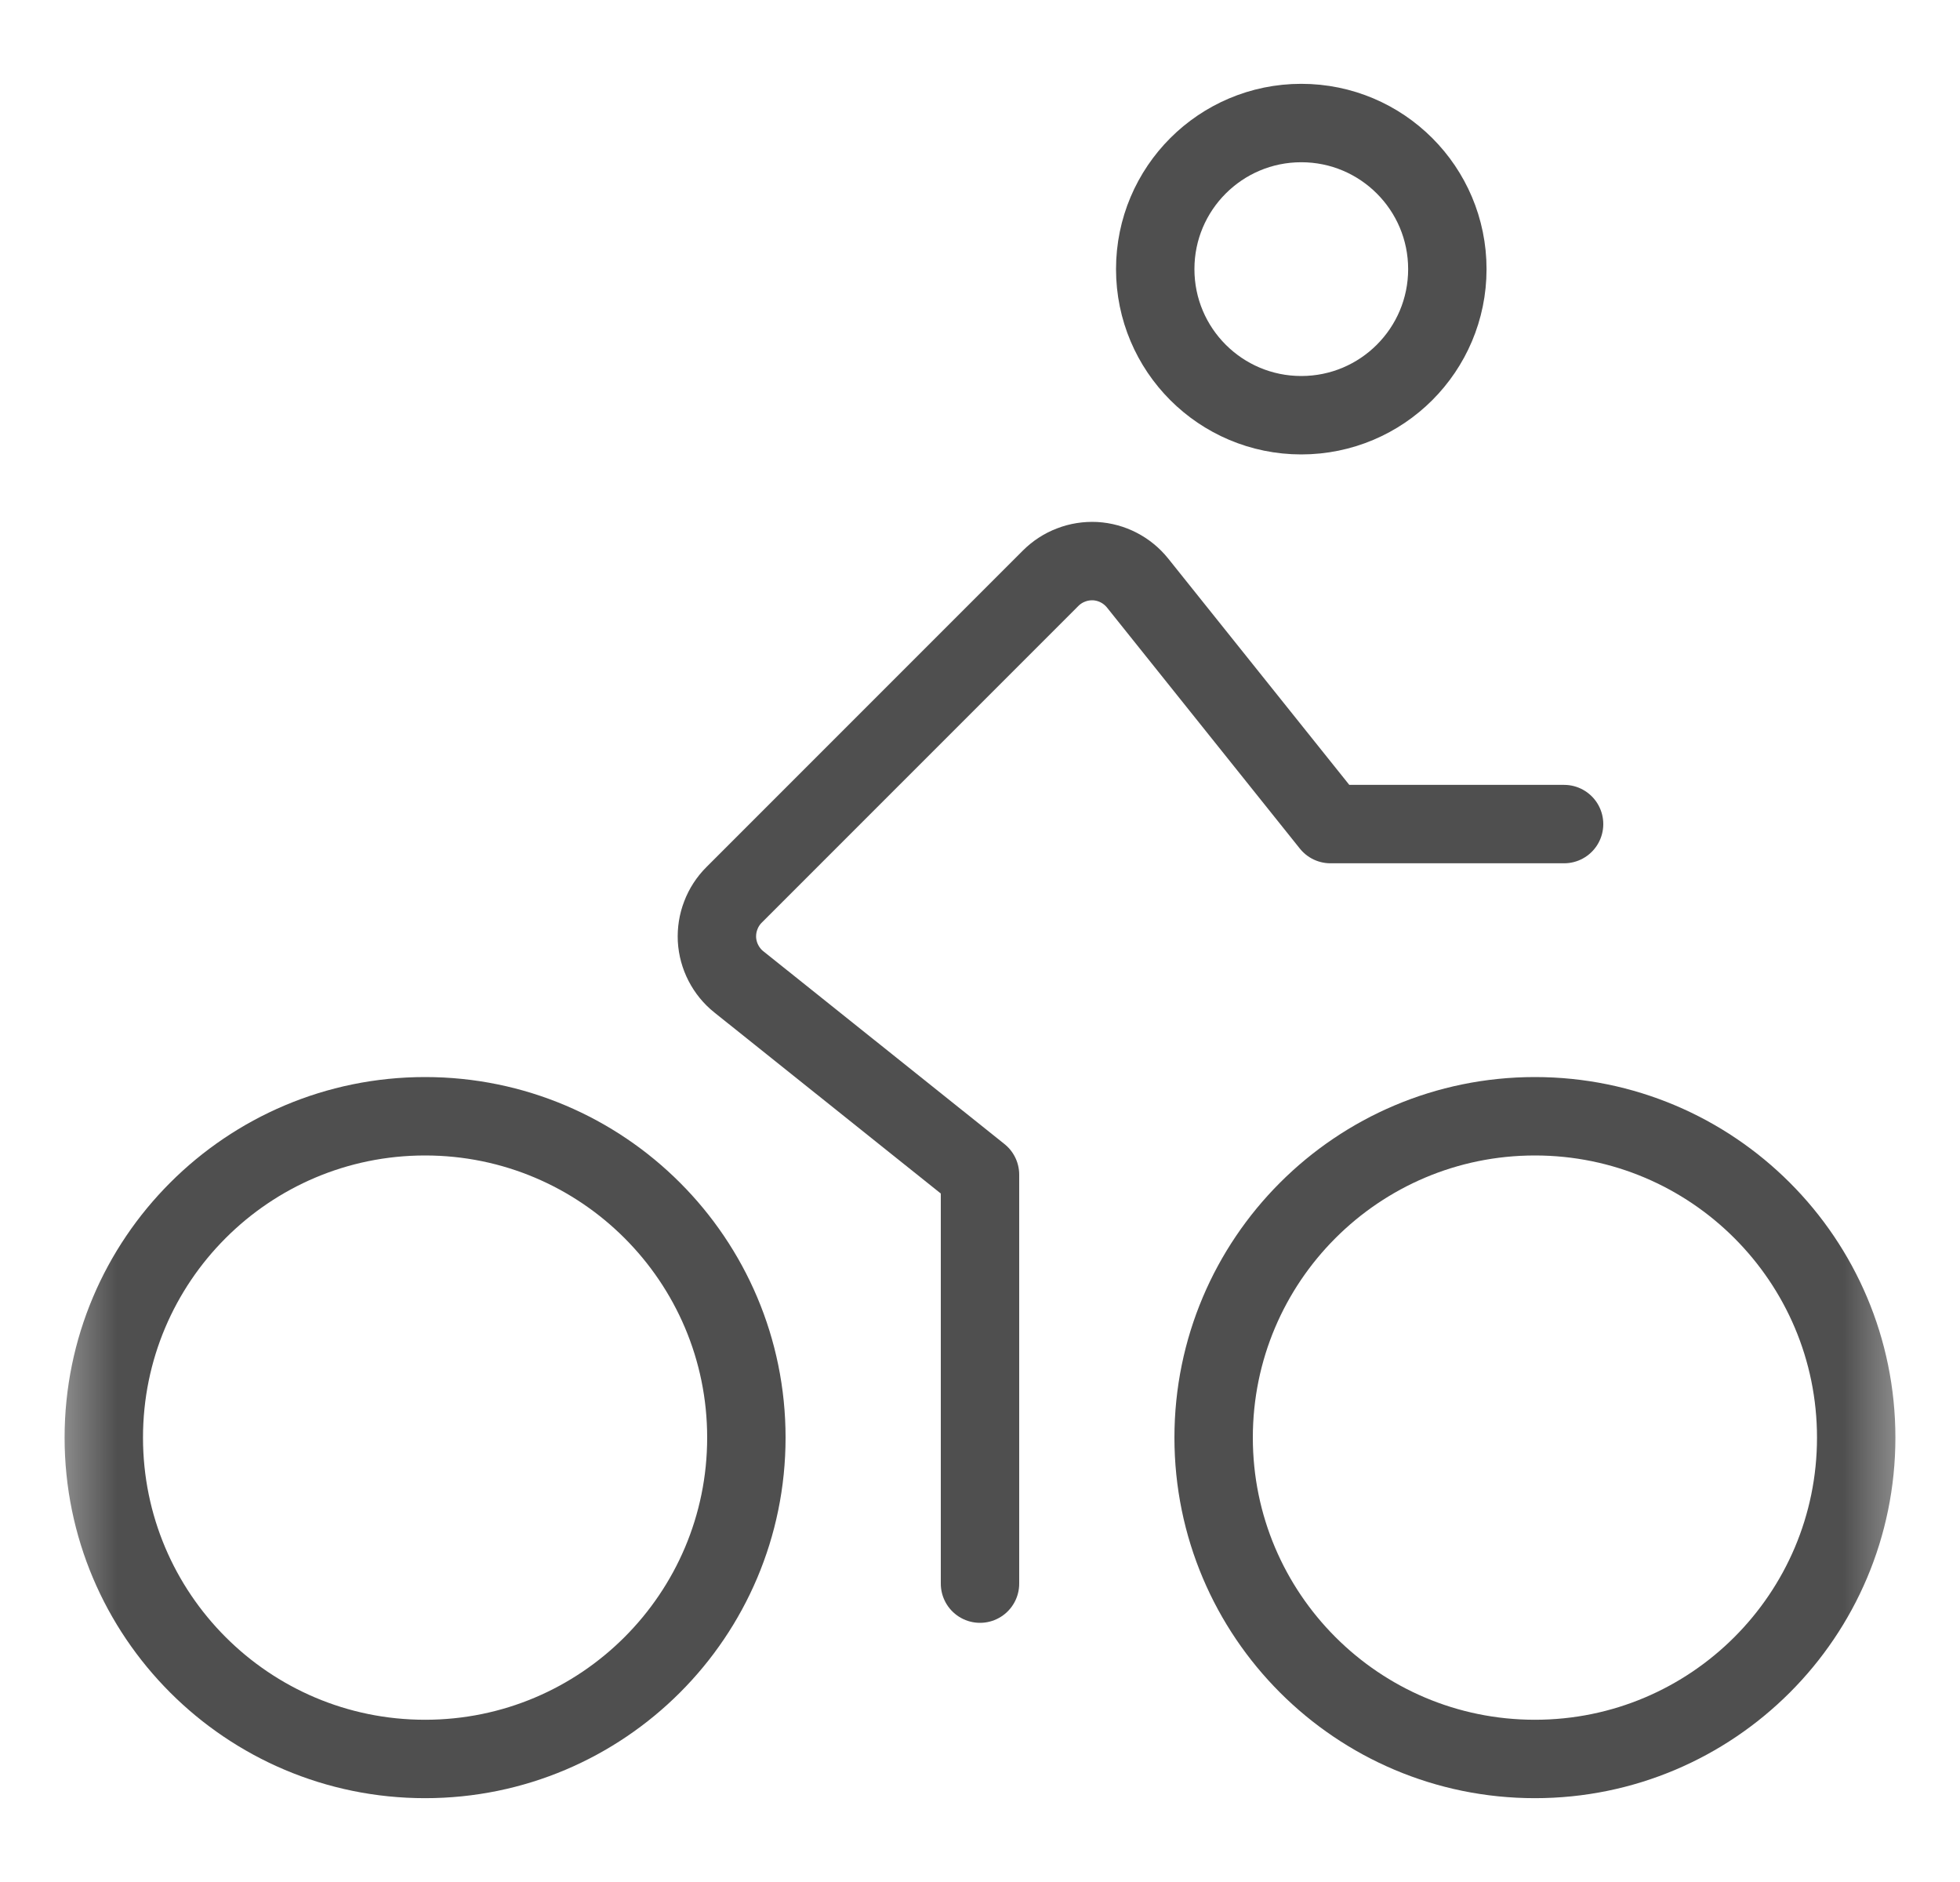
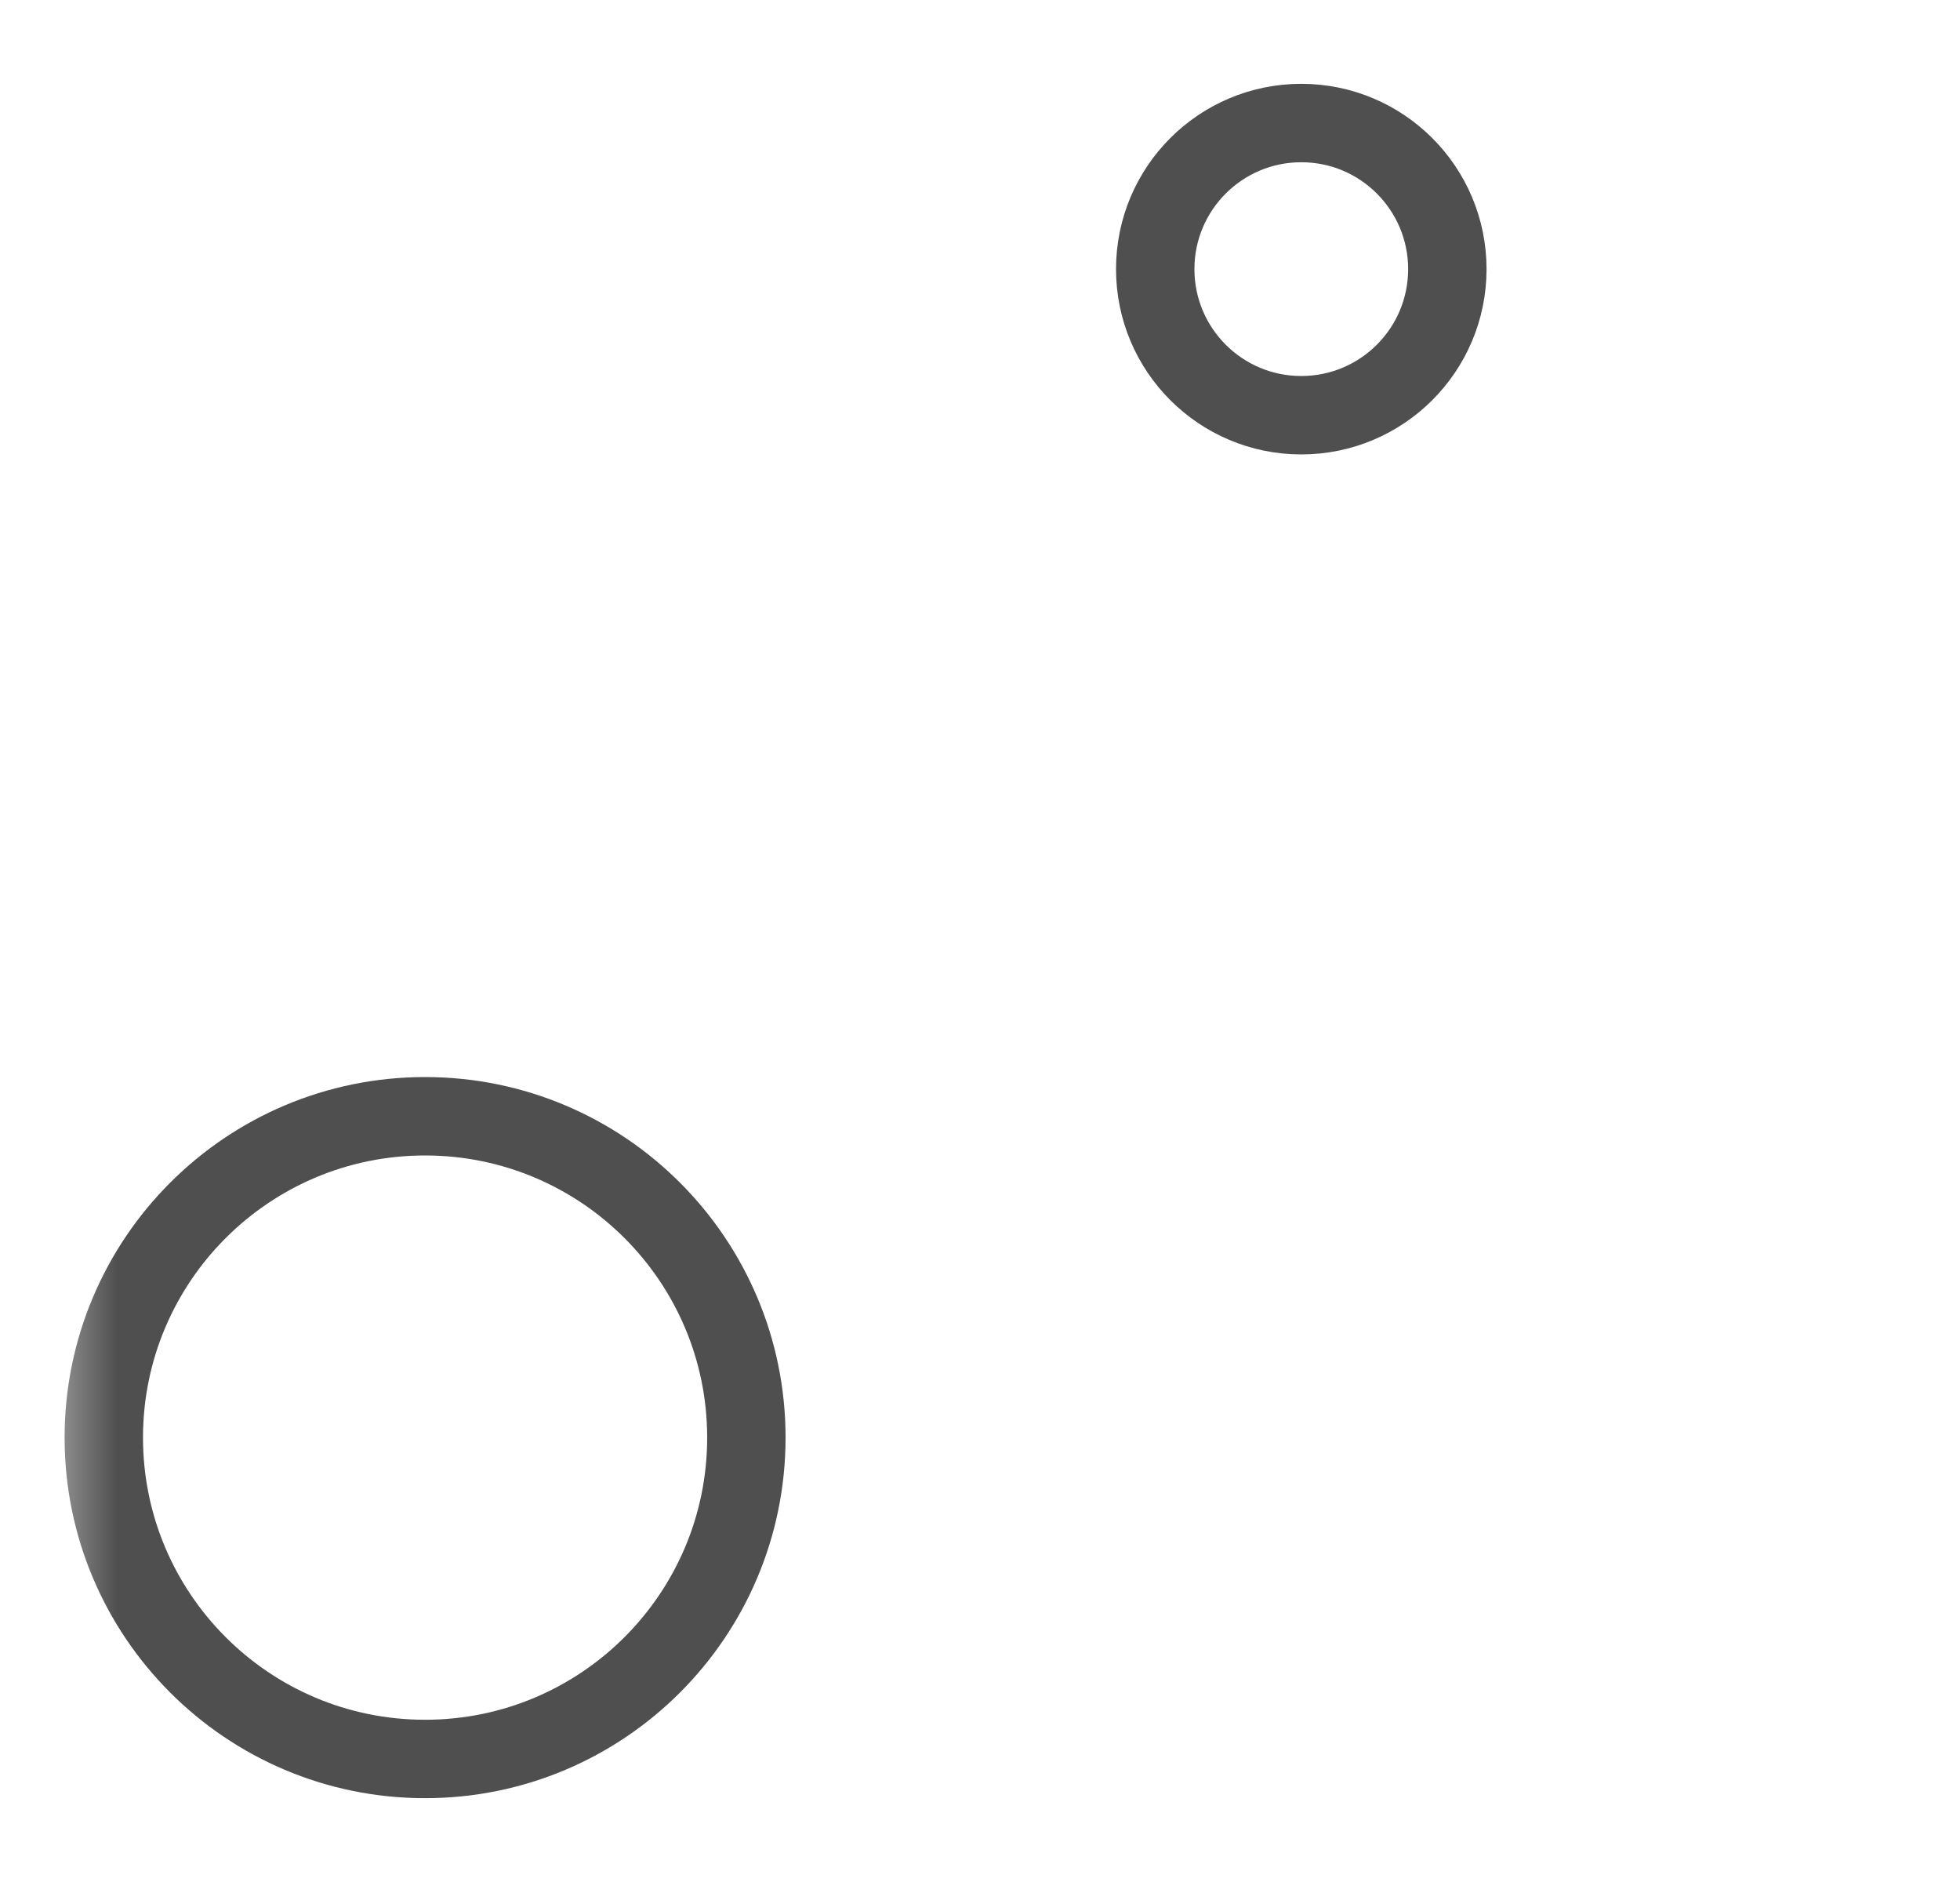
<svg xmlns="http://www.w3.org/2000/svg" width="25" height="24" viewBox="0 0 25 24" fill="none">
  <g clip-path="url(#a)">
    <mask id="b" style="mask-type:luminance" maskUnits="userSpaceOnUse" x="0" y="0" width="25" height="24">
-       <path d="M24.5 0H0.5V24H24.5V0Z" fill="white" />
+       <path d="M24.5 0H0.5V24H24.5V0" fill="white" />
    </mask>
    <g mask="url(#b)">
      <path d="M5.422 22.431C7.685 22.431 9.52 20.596 9.52 18.333C9.52 16.07 7.685 14.235 5.422 14.235C3.159 14.235 1.324 16.07 1.324 18.333C1.324 20.596 3.159 22.431 5.422 22.431Z" stroke="#4F4F4F" stroke-linecap="round" stroke-linejoin="round" />
-       <path d="M19.578 22.431C21.841 22.431 23.676 20.596 23.676 18.333C23.676 16.07 21.841 14.235 19.578 14.235C17.315 14.235 15.48 16.07 15.48 18.333C15.48 20.596 17.315 22.431 19.578 22.431Z" stroke="#4F4F4F" stroke-linecap="round" stroke-linejoin="round" />
      <path d="M16.598 5.295C17.627 5.295 18.461 4.461 18.461 3.432C18.461 2.403 17.627 1.569 16.598 1.569C15.569 1.569 14.735 2.403 14.735 3.432C14.735 4.461 15.569 5.295 16.598 5.295Z" stroke="#4F4F4F" stroke-linecap="round" stroke-linejoin="round" />
-       <path d="M12.5 20.195V14.98L9.424 12.521C9.342 12.456 9.275 12.373 9.227 12.28C9.179 12.187 9.151 12.085 9.145 11.98C9.14 11.875 9.156 11.771 9.194 11.673C9.231 11.575 9.289 11.486 9.363 11.412L13.401 7.374C13.475 7.3 13.564 7.242 13.662 7.205C13.76 7.167 13.864 7.151 13.969 7.156C14.074 7.162 14.176 7.19 14.269 7.238C14.362 7.286 14.444 7.353 14.51 7.435L16.97 10.509H19.95" stroke="#4F4F4F" stroke-linecap="round" stroke-linejoin="round" />
    </g>
  </g>
  <defs>
    <clipPath id="a">
      <rect width="24" height="24" fill="white" transform="translate(0.5)" />
    </clipPath>
  </defs>
</svg>